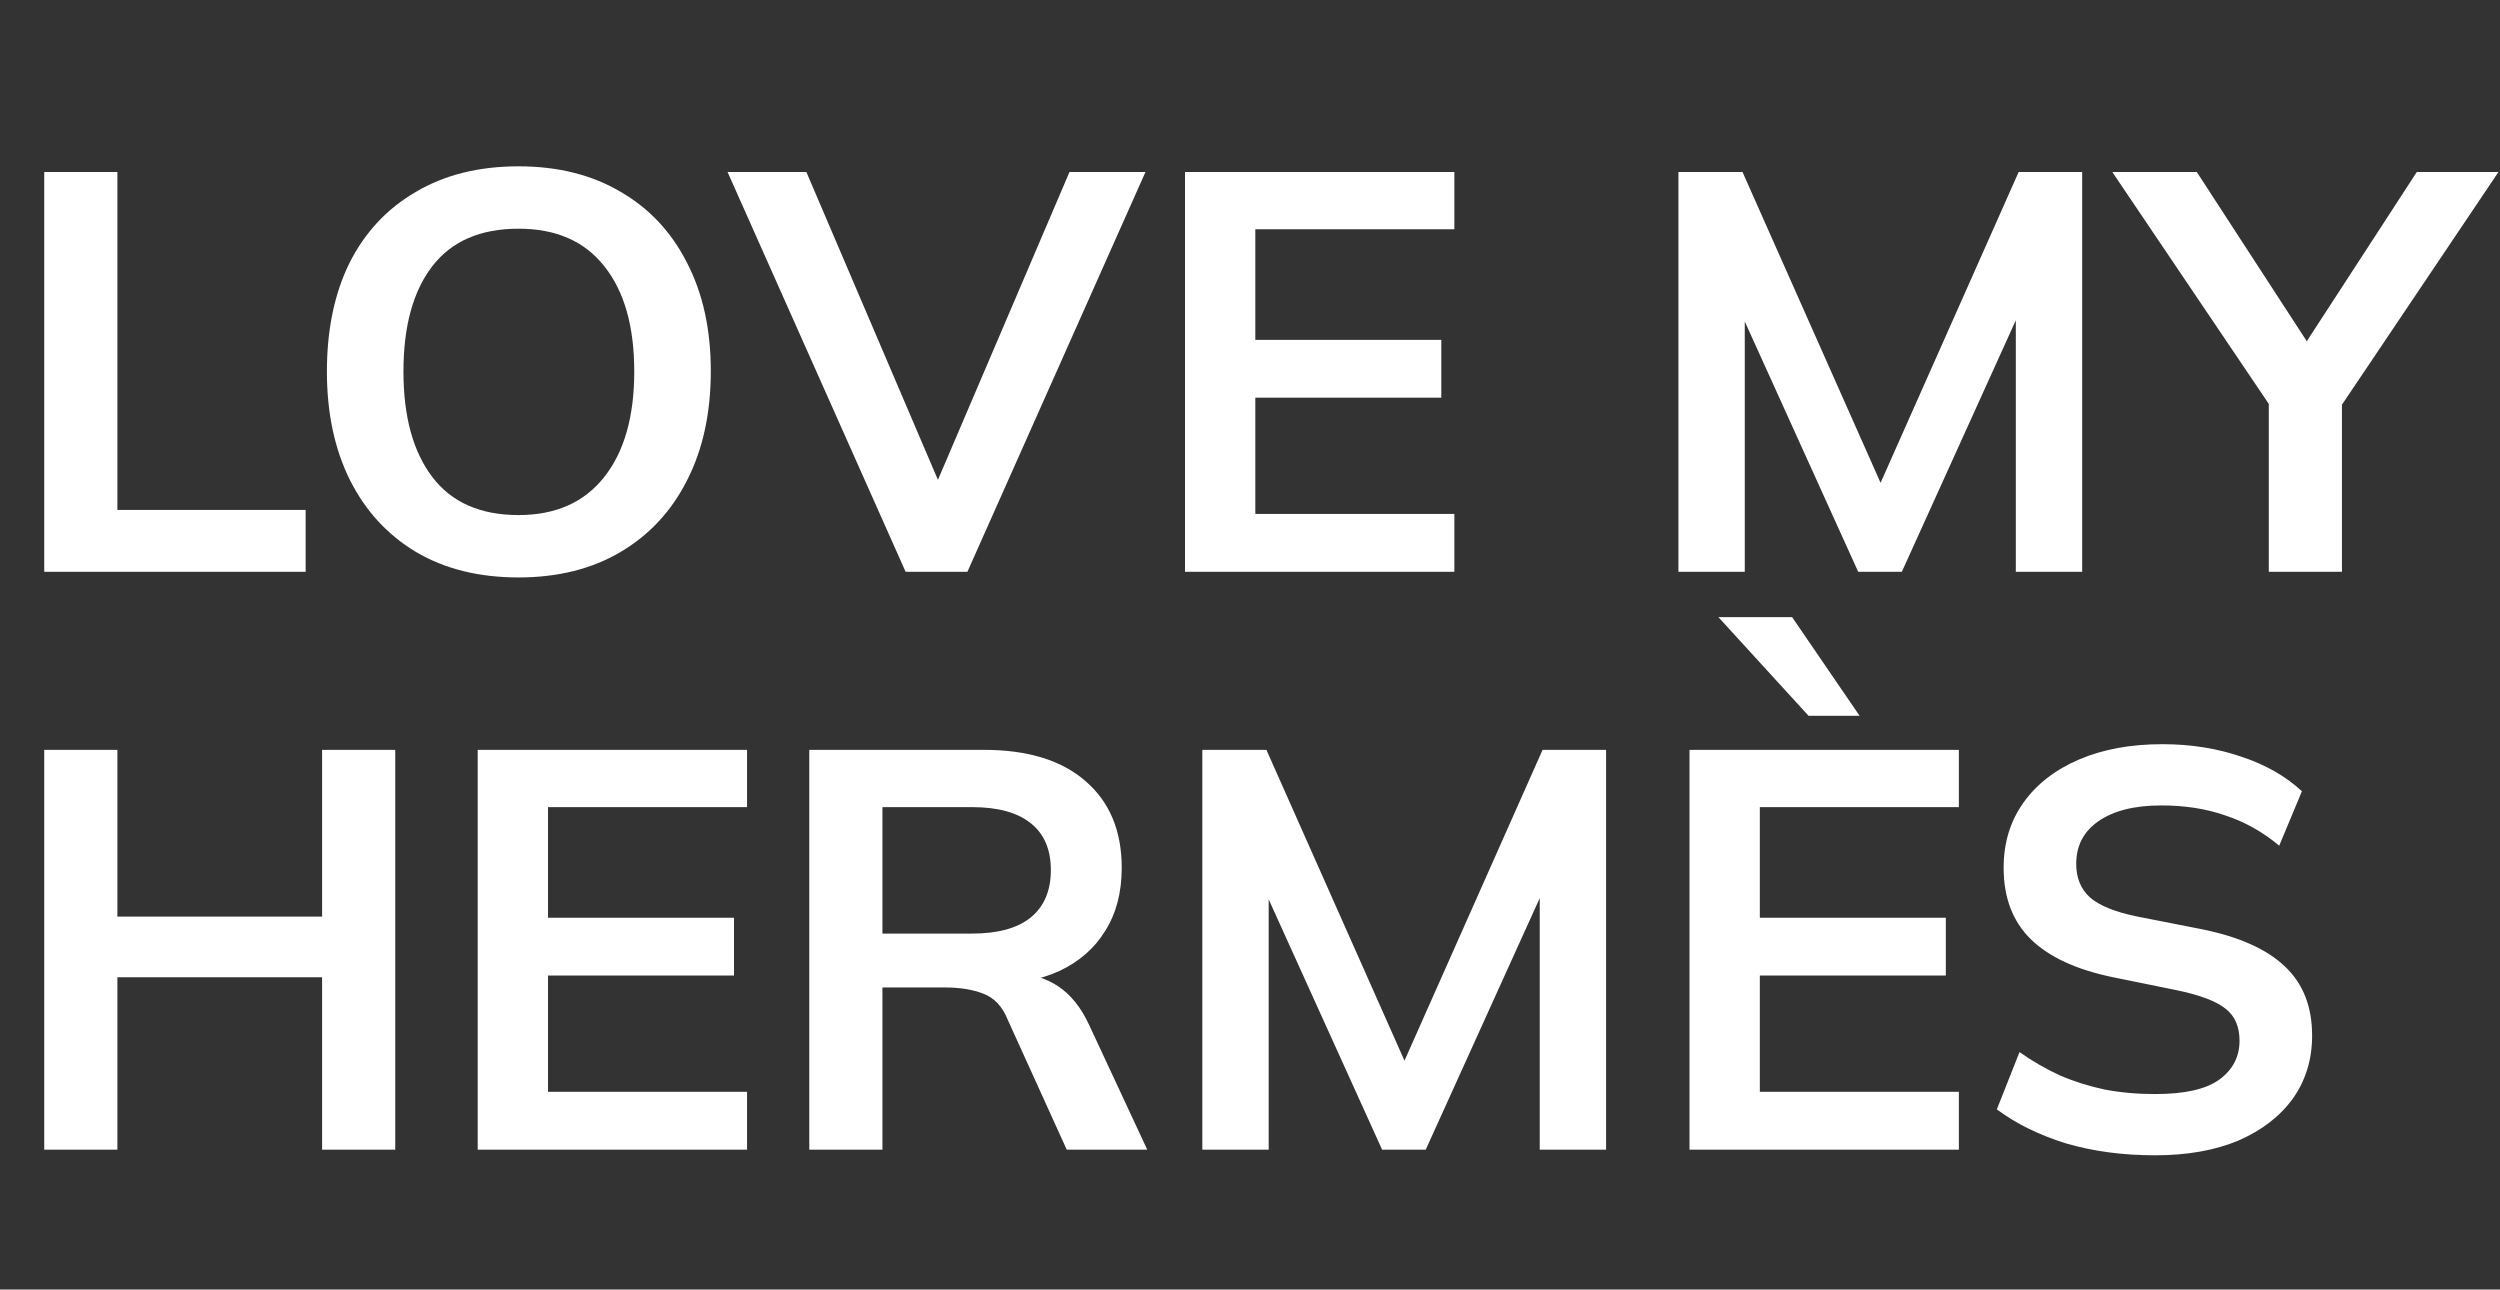
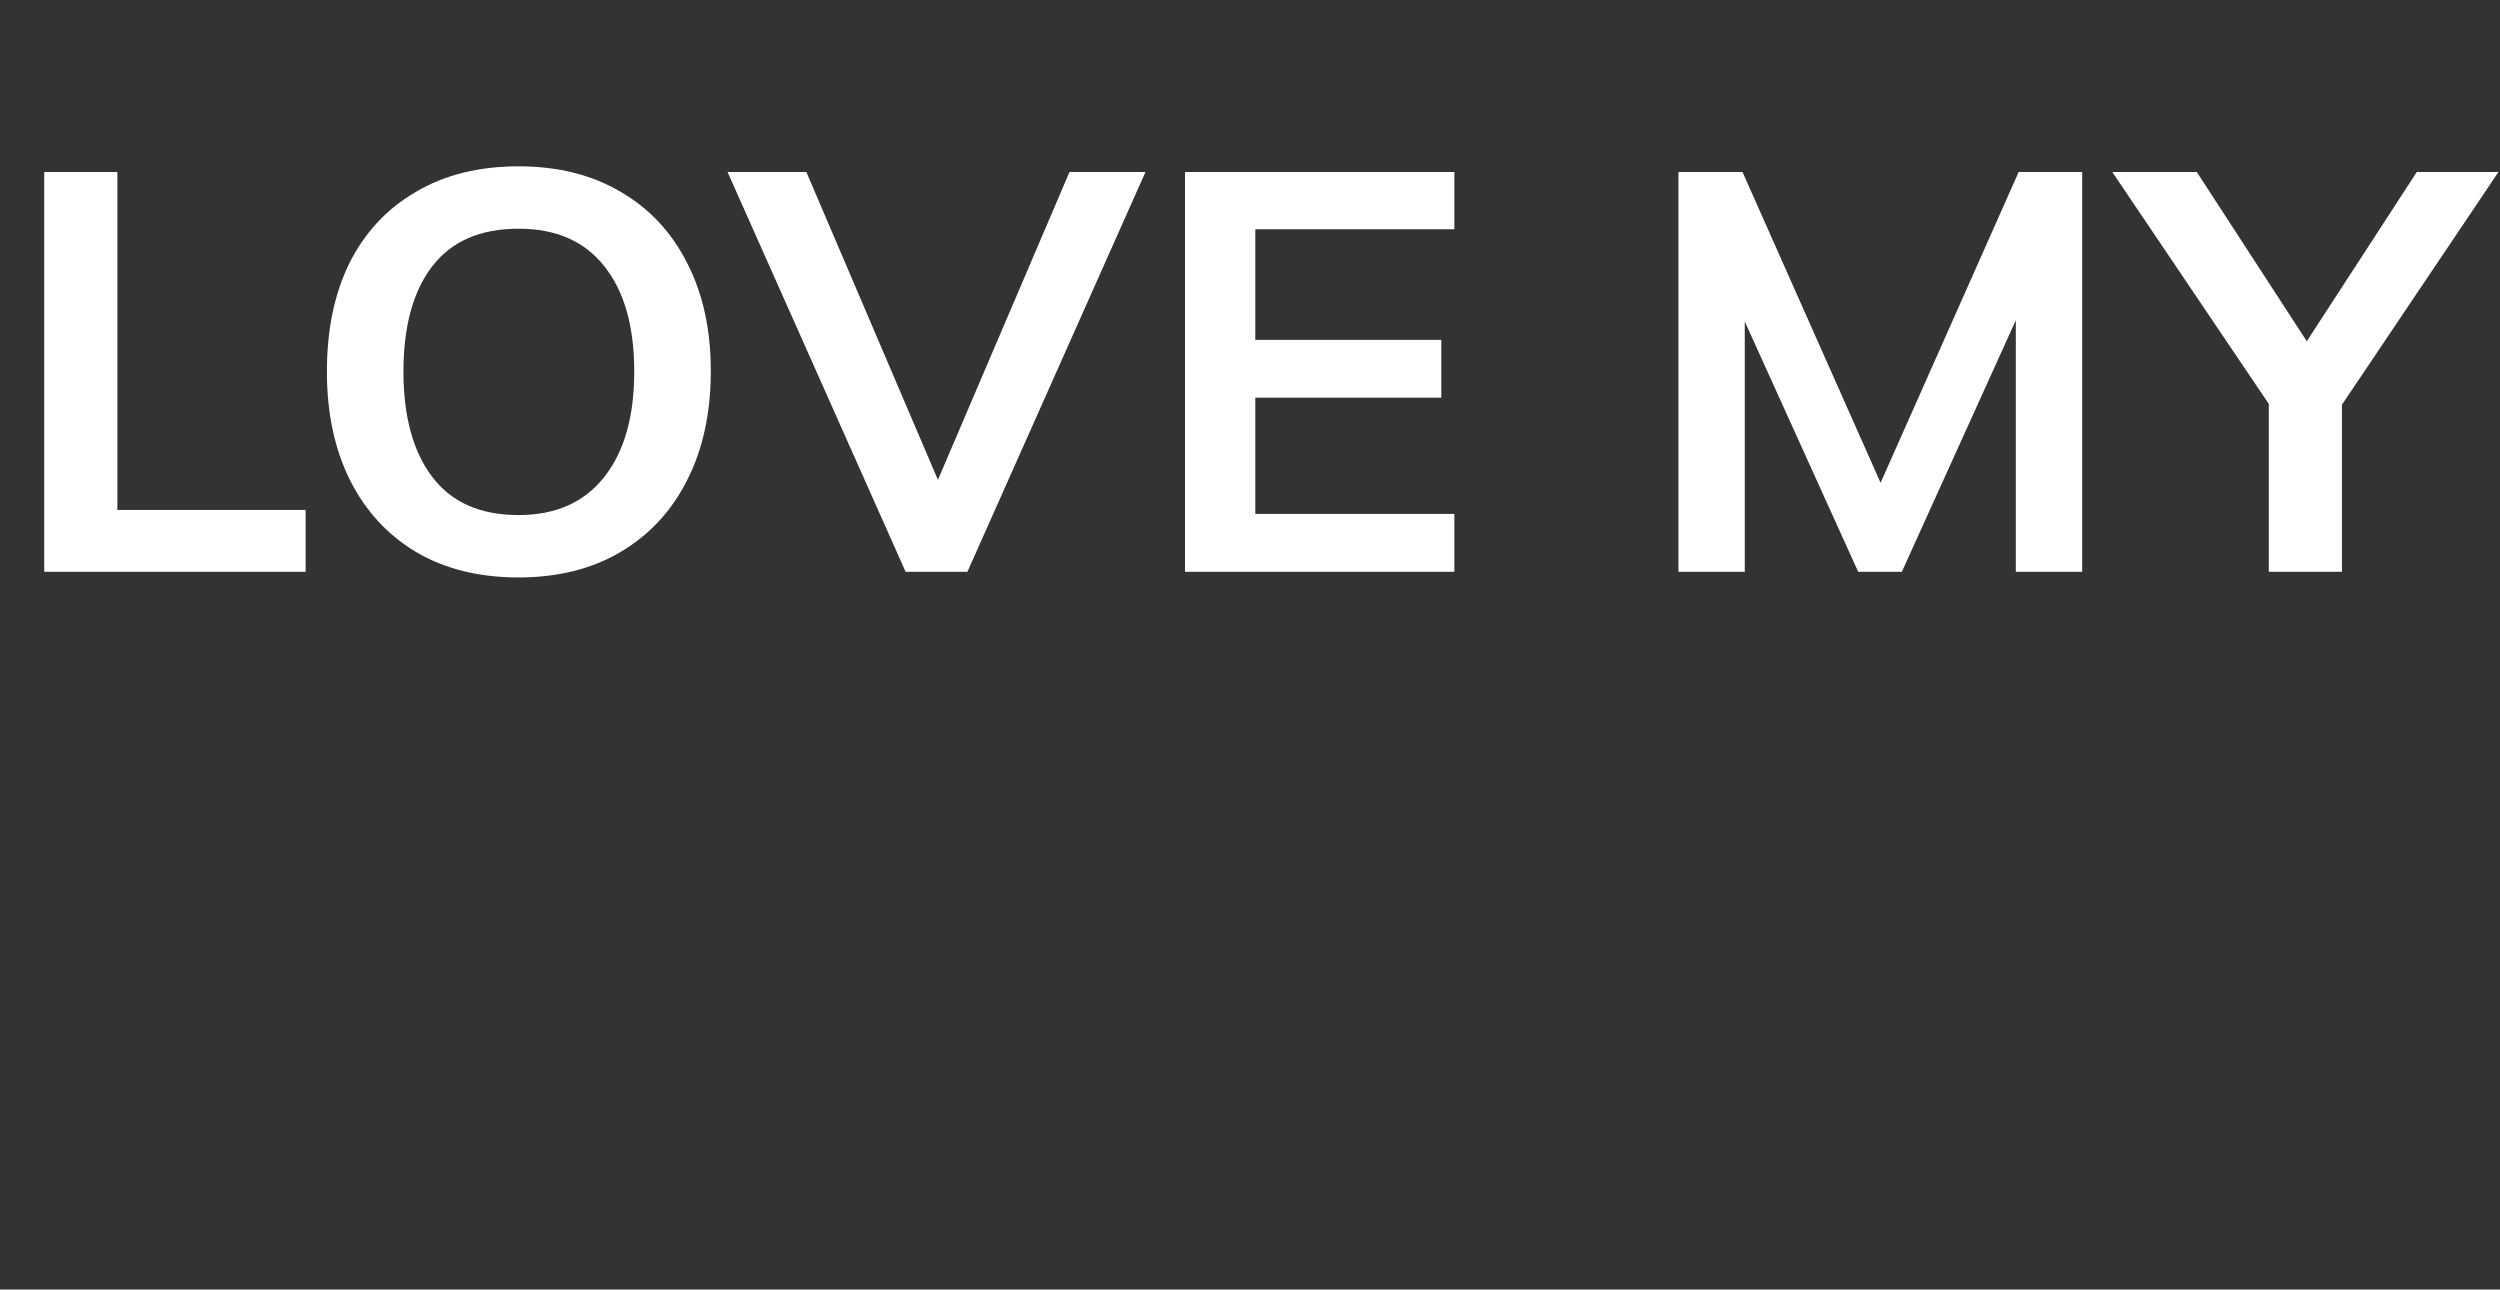
<svg xmlns="http://www.w3.org/2000/svg" width="411" height="212" viewBox="0 0 411 212" fill="none">
  <rect x="0" y="0" width="411" height="212" fill="#333333" stroke="none" />
  <path d="M7.272 94V28.276H19.297V83.838H50.248V94H7.272ZM53.743 61.092C53.743 54.193 54.986 48.227 57.472 43.192C60.02 38.158 63.656 34.274 68.379 31.539C73.102 28.743 78.727 27.344 85.253 27.344C91.716 27.344 97.31 28.743 102.033 31.539C106.757 34.274 110.392 38.158 112.94 43.192C115.551 48.227 116.856 54.162 116.856 60.998C116.856 67.897 115.551 73.894 112.94 78.991C110.392 84.025 106.757 87.94 102.033 90.737C97.31 93.534 91.716 94.932 85.253 94.932C78.727 94.932 73.102 93.534 68.379 90.737C63.718 87.94 60.113 84.025 57.565 78.991C55.017 73.894 53.743 67.928 53.743 61.092ZM66.328 61.092C66.328 68.487 67.913 74.267 71.082 78.431C74.252 82.596 78.975 84.677 85.253 84.677C91.343 84.677 96.036 82.596 99.33 78.431C102.624 74.267 104.271 68.487 104.271 61.092C104.271 53.634 102.624 47.854 99.33 43.752C96.098 39.65 91.406 37.599 85.253 37.599C78.975 37.599 74.252 39.65 71.082 43.752C67.913 47.854 66.328 53.634 66.328 61.092ZM148.882 94L119.609 28.276H132.567L156.153 83.466H152.238L175.824 28.276H188.316L159.043 94H148.882ZM194.814 94V28.276H239.096V37.692H206.374V55.871H236.951V65.38H206.374V84.491H239.096V94H194.814ZM275.933 94V28.276H286.467L310.612 82.627H307.722L331.867 28.276H342.309V94H331.401V45.243H334.757L312.663 94H305.485L283.391 45.243H286.84V94H275.933ZM372.991 94V62.956L375.508 70.134L347.26 28.276H361.151L380.542 58.108H377.931L397.322 28.276H410.747L382.593 70.134L385.017 62.956V94H372.991Z" fill="white" />
-   <path d="M7.272 189V123.276H19.297V150.685H52.952V123.276H64.978V189H52.952V160.66H19.297V189H7.272ZM78.534 189V123.276H122.816V132.692H90.094V150.871H120.672V160.38H90.094V179.491H122.816V189H78.534ZM133.045 189V123.276H161.758C168.968 123.276 174.53 124.986 178.446 128.404C182.423 131.822 184.412 136.577 184.412 142.667C184.412 146.707 183.511 150.156 181.708 153.015C179.968 155.874 177.451 158.08 174.157 159.634C170.863 161.126 166.979 161.872 162.504 161.872L163.809 160.1H166.979C169.589 160.1 171.92 160.784 173.971 162.151C176.022 163.519 177.7 165.601 179.005 168.397L188.607 189H175.369L165.674 167.652C164.804 165.476 163.467 164.047 161.665 163.363C159.925 162.68 157.812 162.338 155.326 162.338H145.071V189H133.045ZM145.071 153.481H159.801C164.027 153.481 167.227 152.611 169.403 150.871C171.64 149.069 172.759 146.458 172.759 143.04C172.759 139.622 171.64 137.043 169.403 135.302C167.227 133.562 164.027 132.692 159.801 132.692H145.071V153.481ZM197.664 189V123.276H208.198L232.343 177.627H229.453L253.599 123.276H264.04V189H253.132V140.243H256.489L234.394 189H227.216L205.122 140.243H208.571V189H197.664ZM277.755 189V123.276H322.037V132.692H289.315V150.871H319.892V160.38H289.315V179.491H322.037V189H277.755ZM297.332 117.683L282.509 101.462H294.628L305.722 117.683H297.332ZM354.289 189.932C349.006 189.932 344.127 189.28 339.652 187.975C335.24 186.607 331.449 184.743 328.279 182.381L332.008 172.965C334.121 174.457 336.327 175.731 338.627 176.788C340.926 177.782 343.381 178.559 345.992 179.118C348.602 179.615 351.368 179.864 354.289 179.864C359.199 179.864 362.741 179.056 364.916 177.44C367.092 175.824 368.179 173.711 368.179 171.101C368.179 168.801 367.433 167.061 365.942 165.88C364.45 164.637 361.778 163.612 357.924 162.804L347.39 160.66C341.362 159.417 336.856 157.335 333.872 154.414C330.889 151.493 329.398 147.577 329.398 142.667C329.398 138.565 330.485 134.992 332.661 131.946C334.836 128.901 337.881 126.539 341.797 124.861C345.712 123.183 350.28 122.344 355.501 122.344C360.162 122.344 364.481 123.028 368.459 124.395C372.436 125.7 375.762 127.596 378.434 130.082L374.705 139.031C372.033 136.794 369.111 135.147 365.942 134.091C362.772 132.972 359.23 132.412 355.314 132.412C350.902 132.412 347.452 133.283 344.966 135.023C342.542 136.701 341.33 139.031 341.33 142.015C341.33 144.314 342.076 146.148 343.568 147.515C345.122 148.882 347.732 149.939 351.399 150.685L361.84 152.736C368.055 153.979 372.654 156.029 375.637 158.888C378.62 161.685 380.112 165.476 380.112 170.262C380.112 174.177 379.055 177.627 376.942 180.61C374.829 183.531 371.846 185.83 367.993 187.508C364.139 189.124 359.571 189.932 354.289 189.932Z" fill="white" />
</svg>